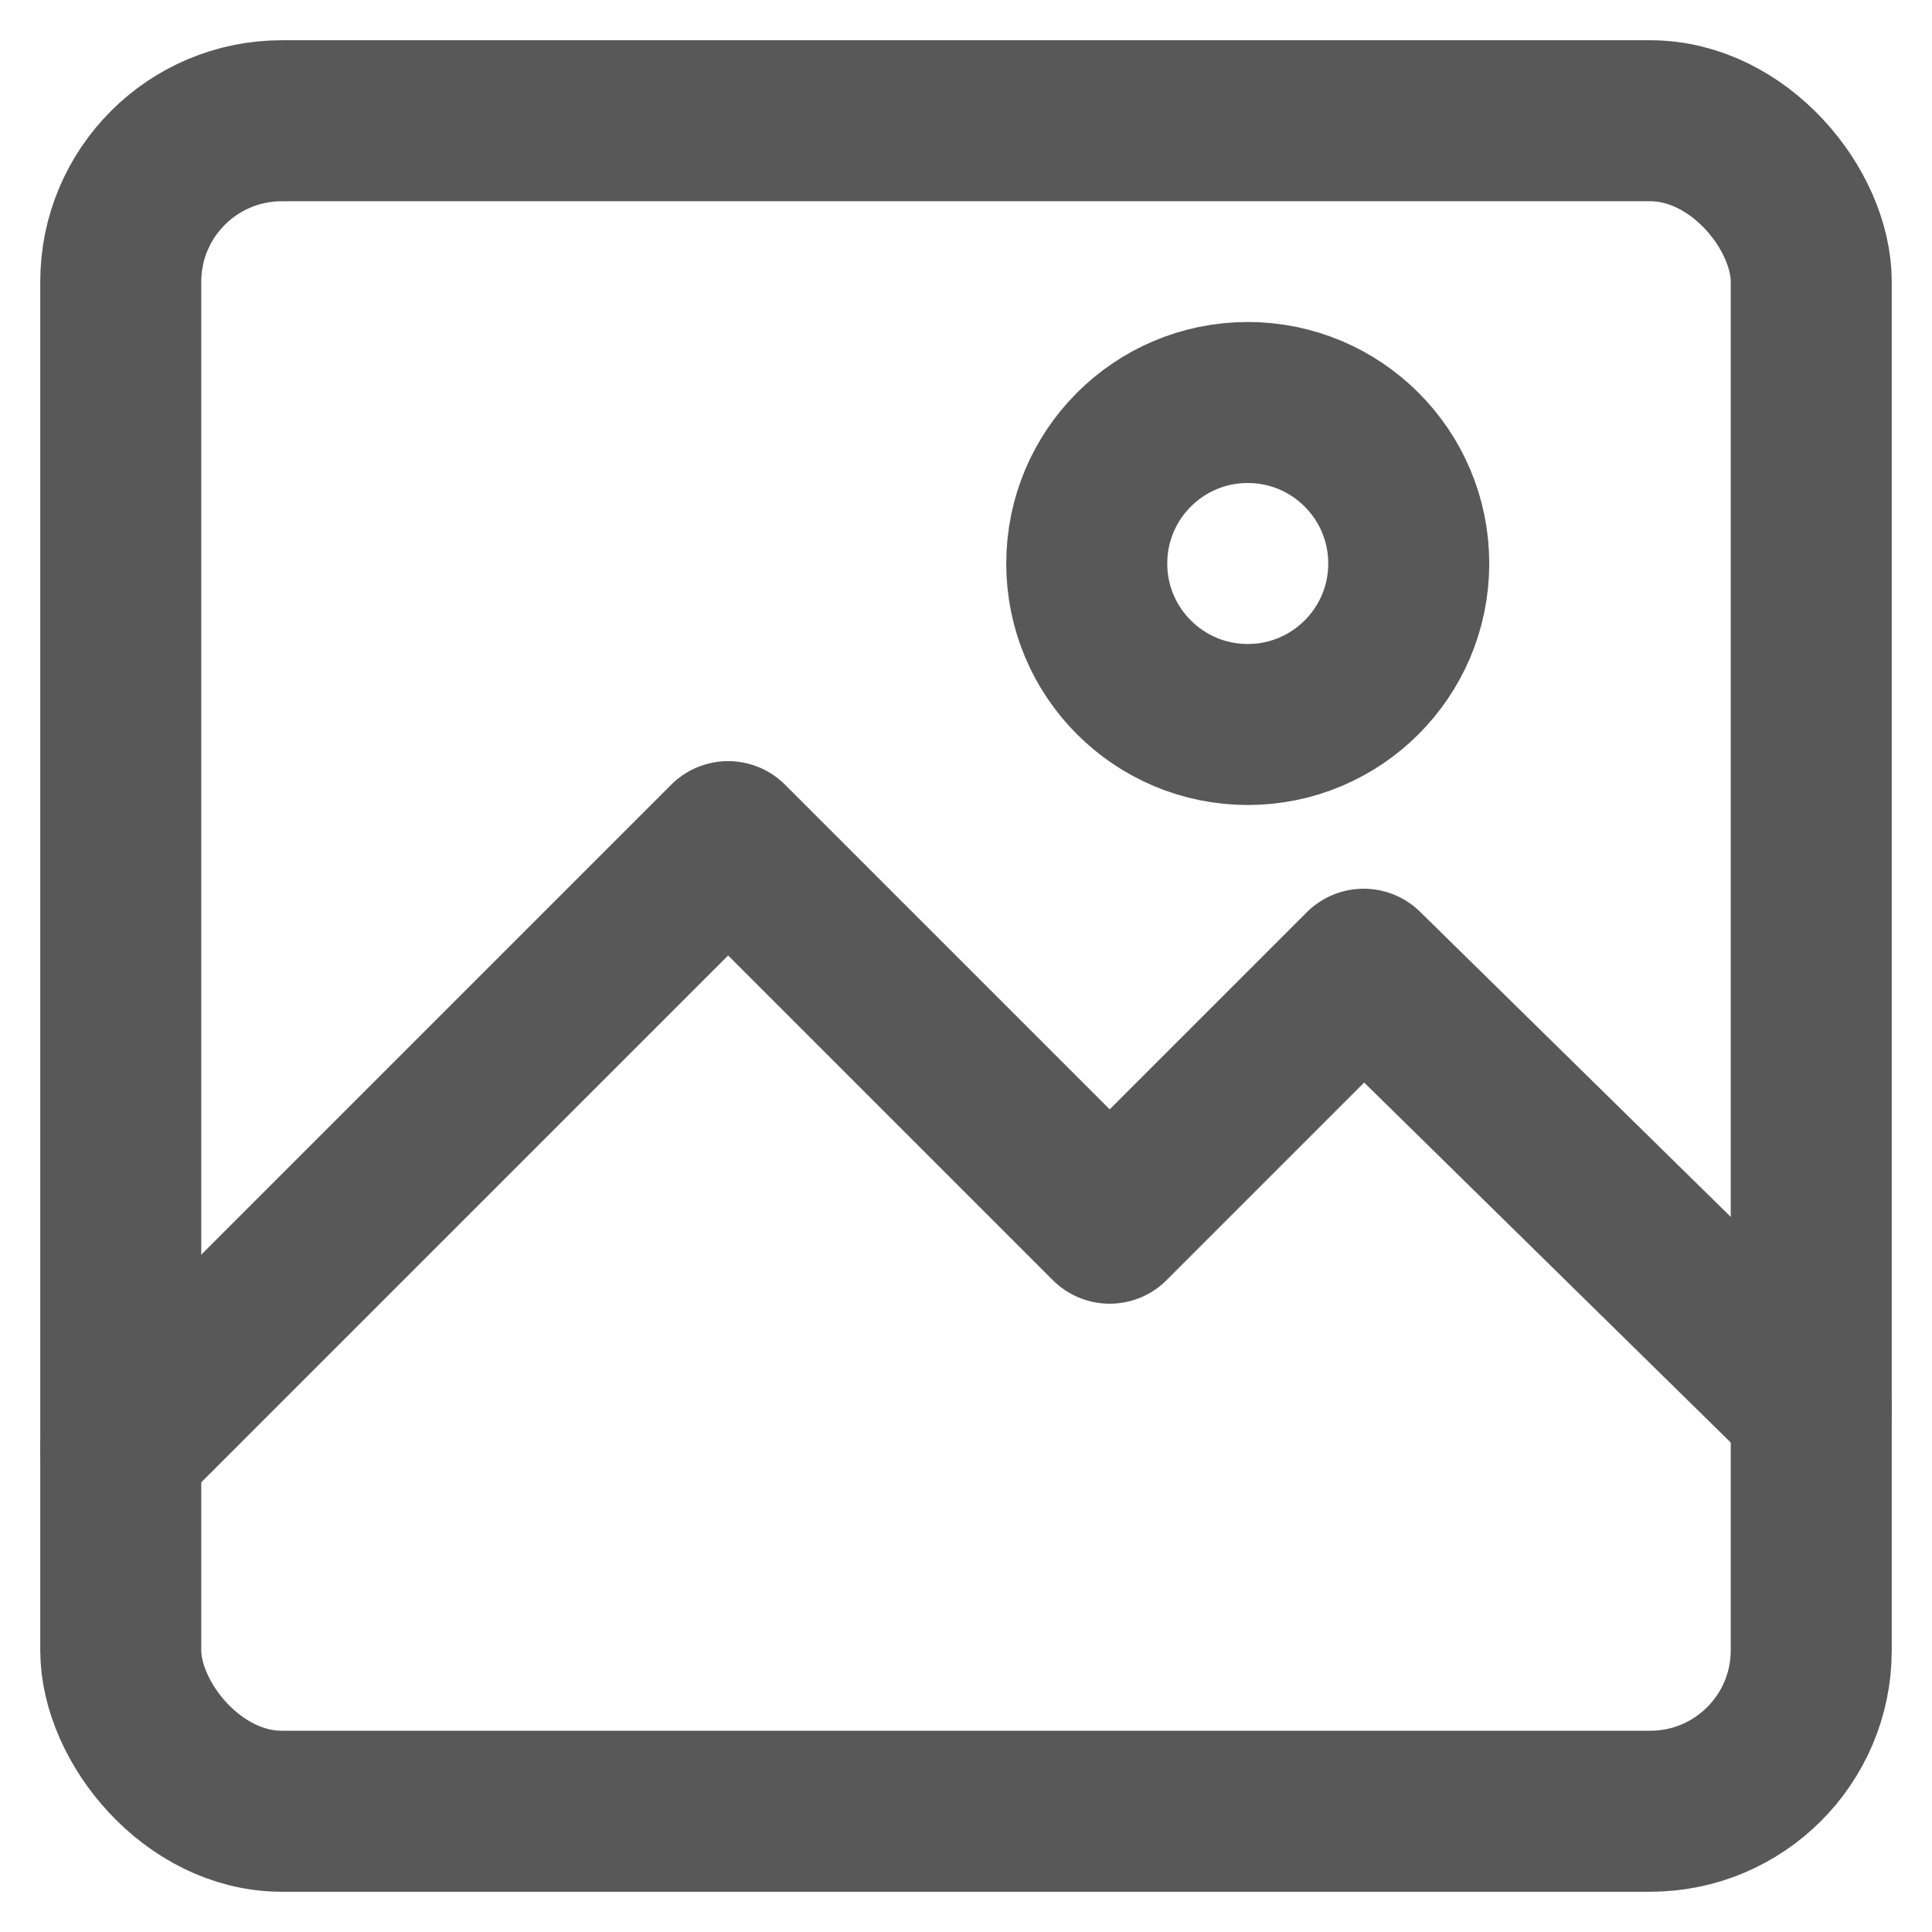
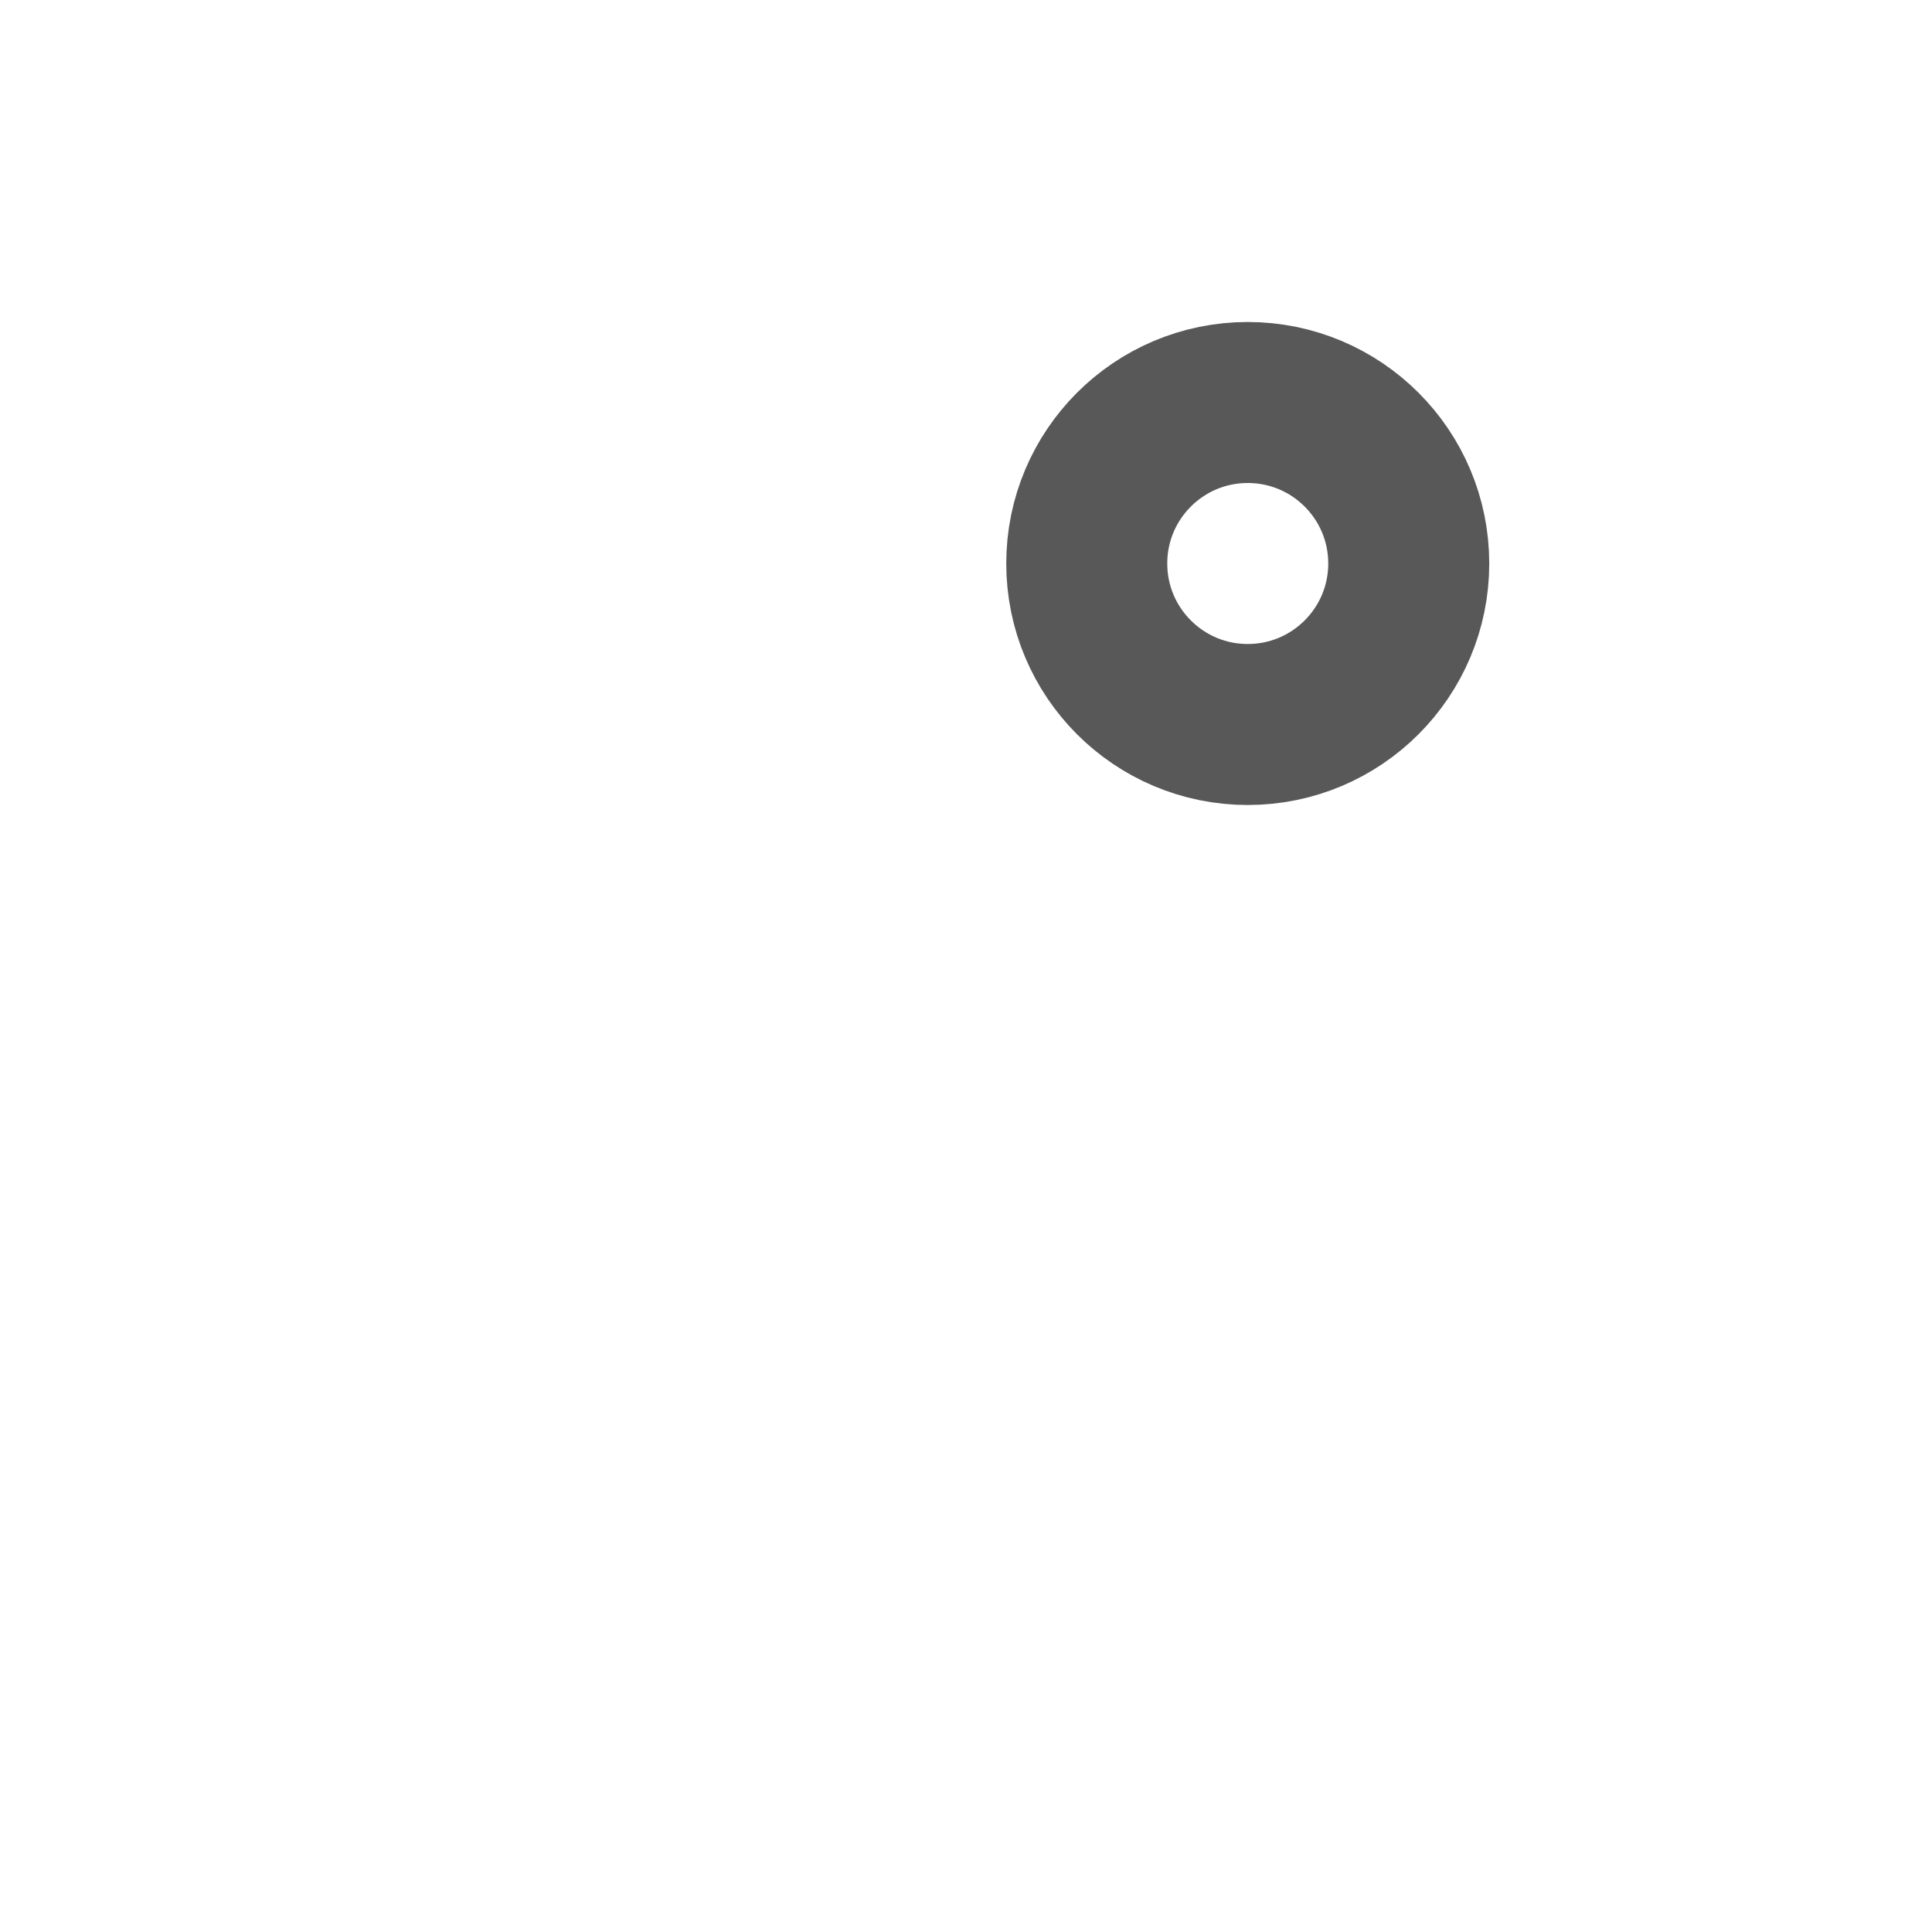
<svg xmlns="http://www.w3.org/2000/svg" id="レイヤー_1" data-name="レイヤー 1" viewBox="0 0 48 48">
  <defs>
    <style>.cls-1,.cls-2{fill:none;}.cls-2{stroke:#585858;stroke-linecap:round;stroke-linejoin:round;stroke-width:4px;}</style>
  </defs>
  <rect class="cls-1" width="48" height="48" />
-   <rect class="cls-2" x="3" y="3" width="42" height="42" rx="4" />
-   <polyline class="cls-2" points="3 36 18.09 20.91 27.57 30.39 33.88 24.08 45 35" />
  <circle class="cls-2" cx="31" cy="14" r="4" />
</svg>